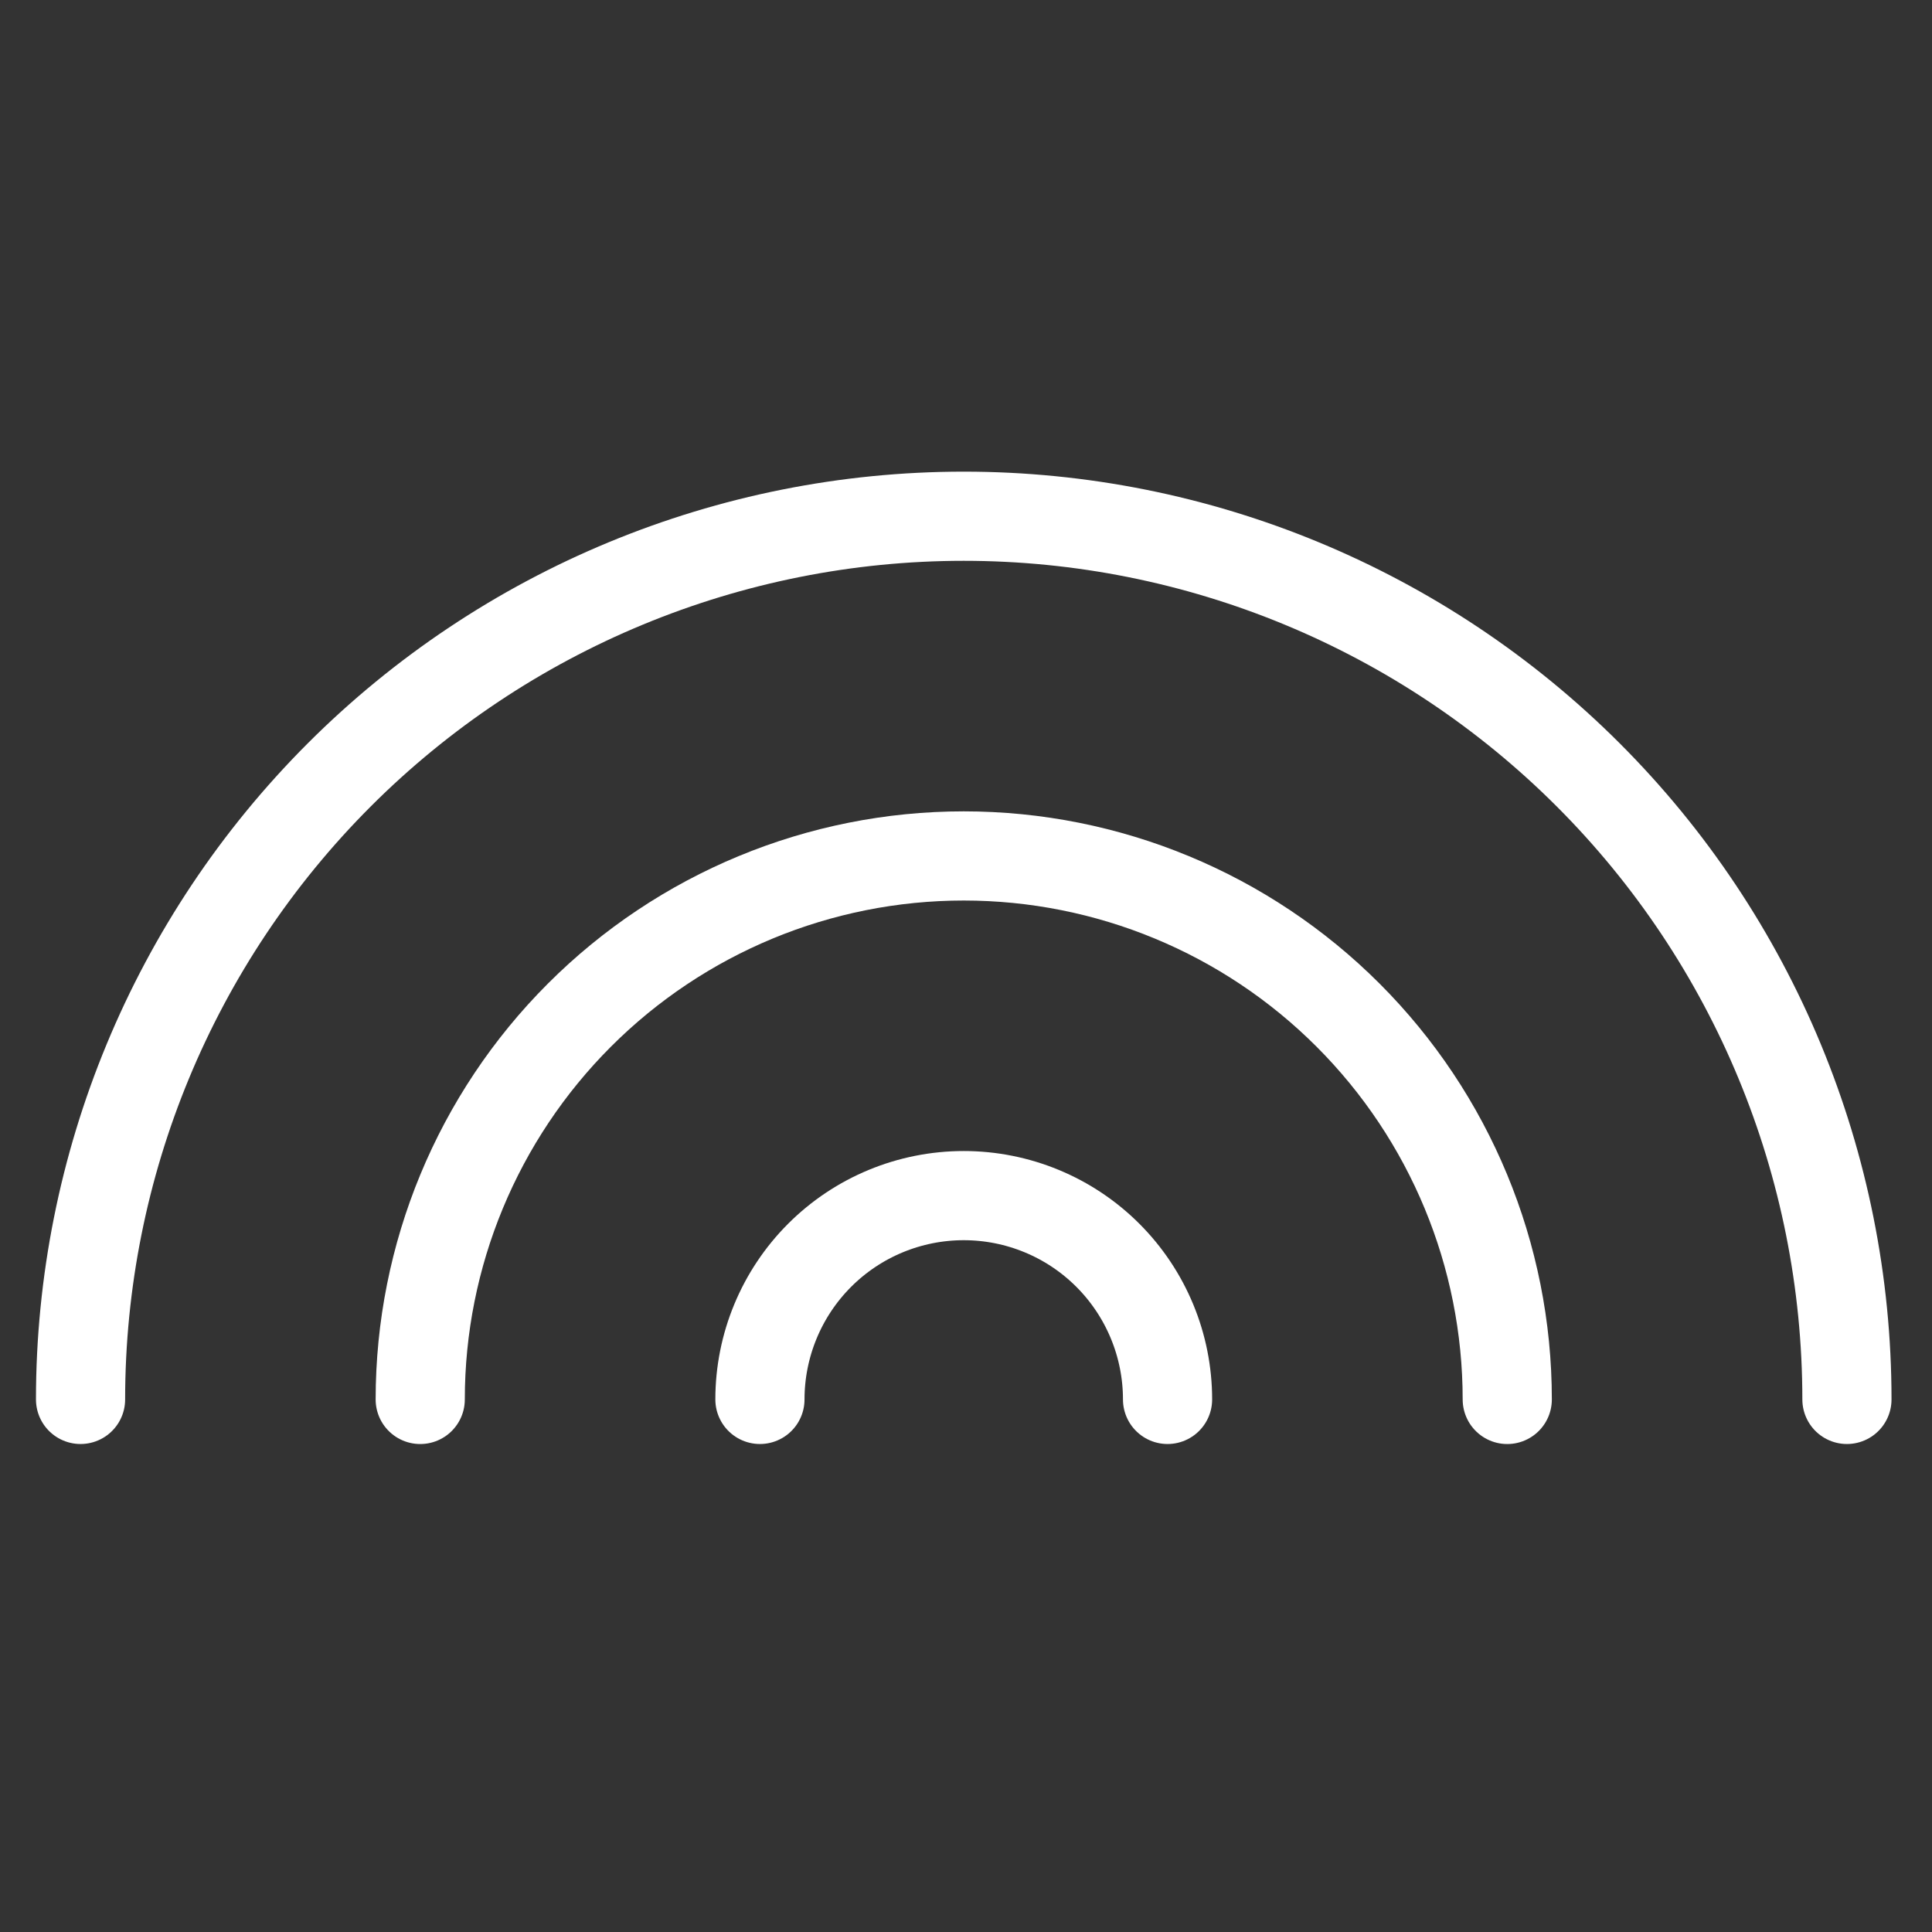
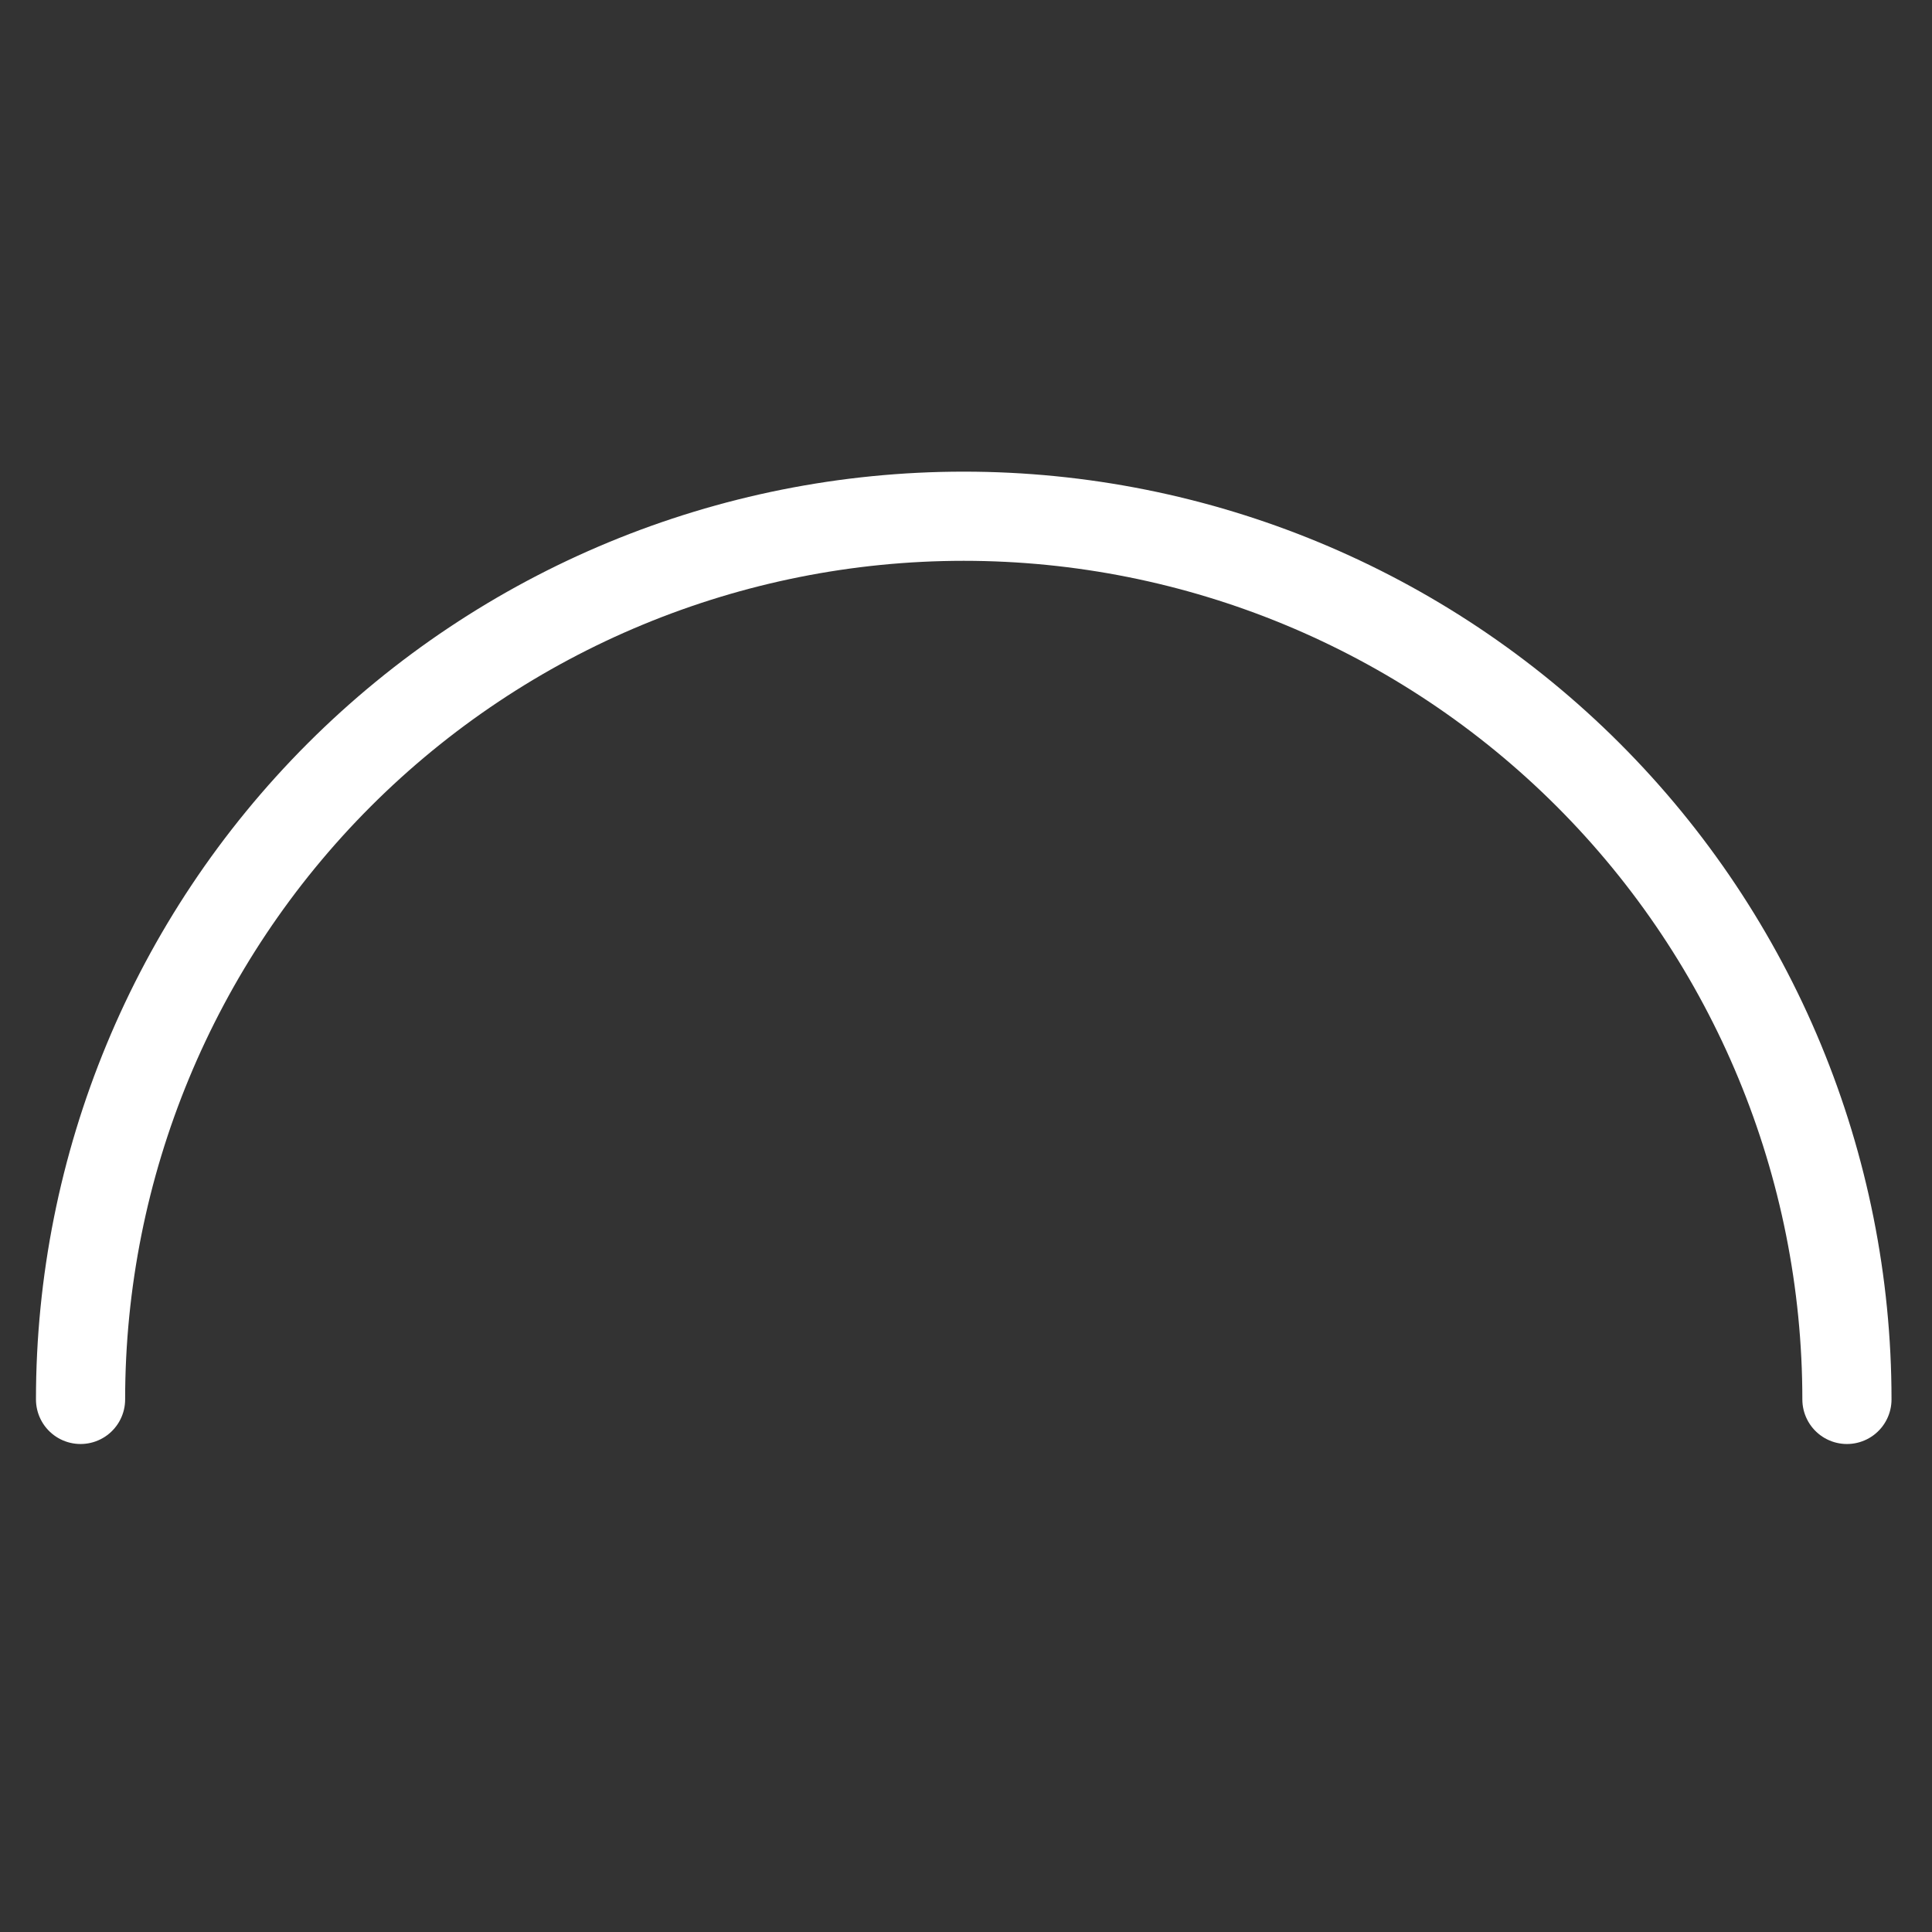
<svg xmlns="http://www.w3.org/2000/svg" width="65" height="65" viewBox="0 0 65 65" fill="none">
  <rect x="0" y="0" width="65" height="65" fill="#333333" stroke="none" />
  <path d="M2.71 47.082C2.71 39.202 5.84 31.644 11.413 26.071C16.985 20.499 24.543 17.368 32.424 17.368C40.305 17.368 47.863 20.499 53.435 26.071C59.008 31.644 62.138 39.202 62.138 47.082" stroke="white" stroke-width="3" stroke-linecap="round" stroke-linejoin="round" />
-   <path d="M14.138 47.083C14.138 42.233 16.065 37.582 19.494 34.153C22.923 30.723 27.574 28.797 32.424 28.797C37.274 28.797 41.925 30.723 45.354 34.153C48.783 37.582 50.71 42.233 50.71 47.083" stroke="white" stroke-width="3" stroke-linecap="round" stroke-linejoin="round" />
-   <path d="M25.567 47.082C25.567 45.264 26.289 43.52 27.575 42.233C28.861 40.947 30.605 40.225 32.424 40.225C34.243 40.225 35.987 40.947 37.273 42.233C38.559 43.52 39.281 45.264 39.281 47.082" stroke="white" stroke-width="3" stroke-linecap="round" stroke-linejoin="round" />
</svg>